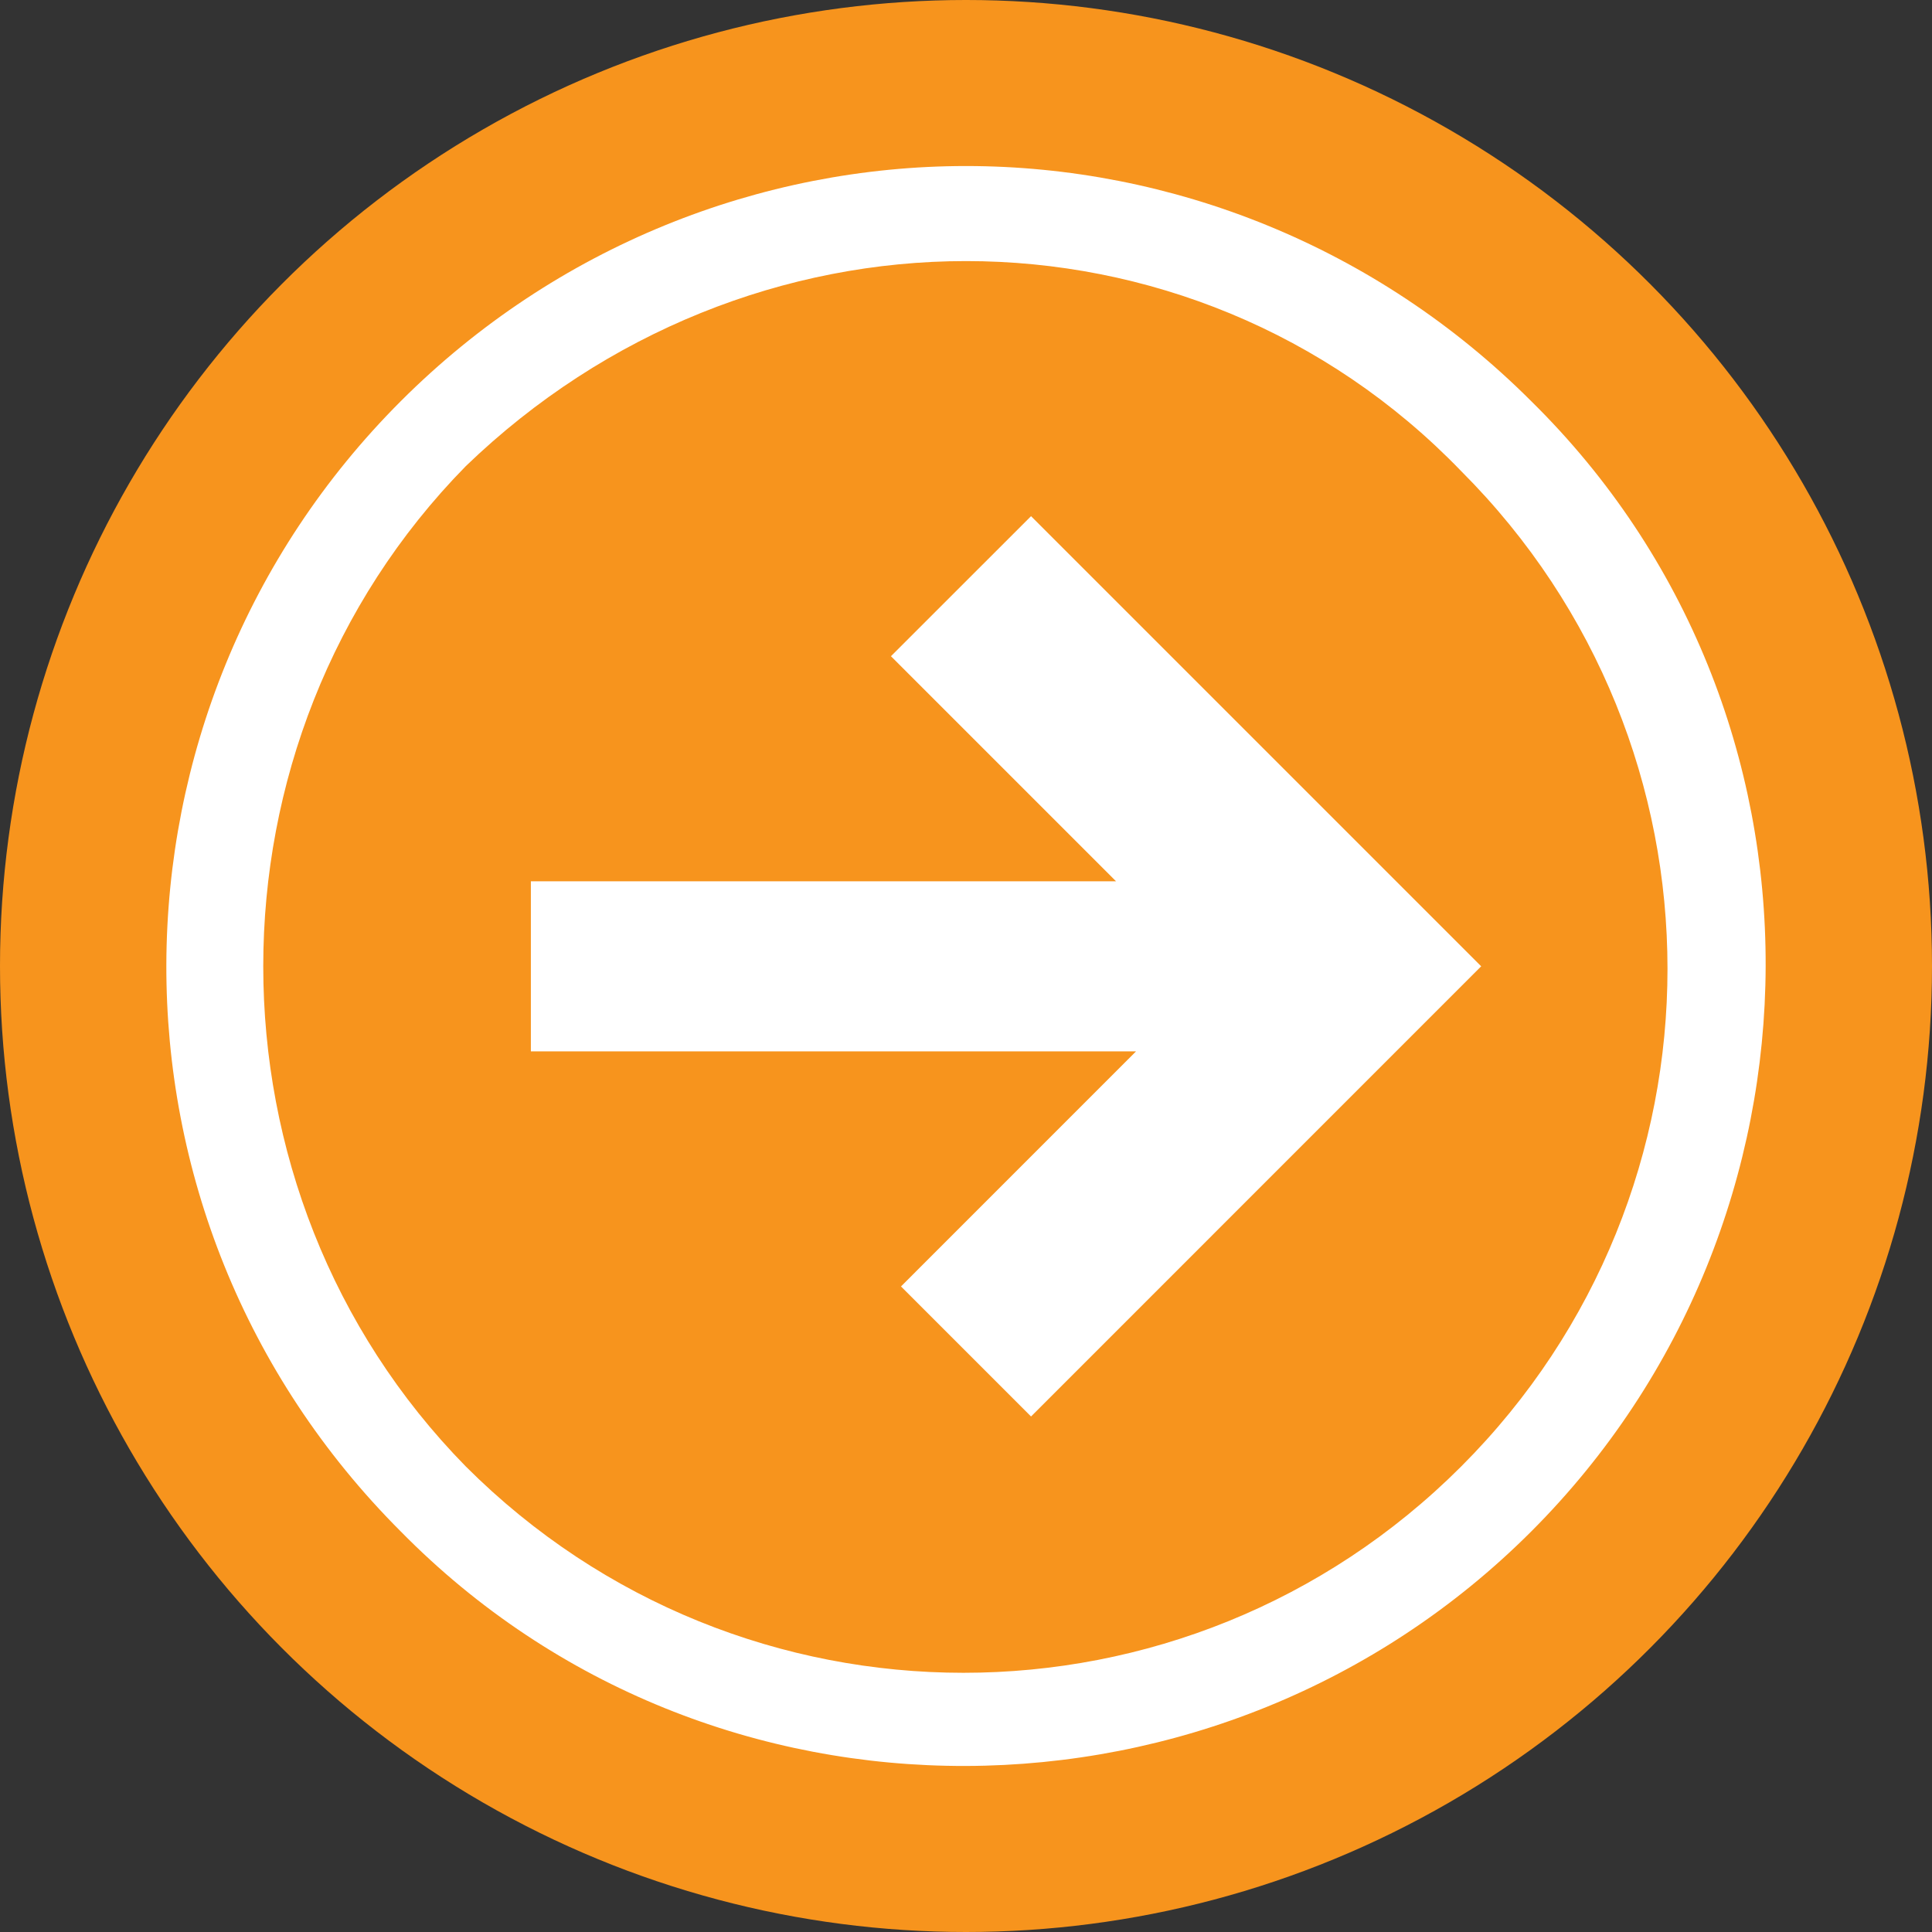
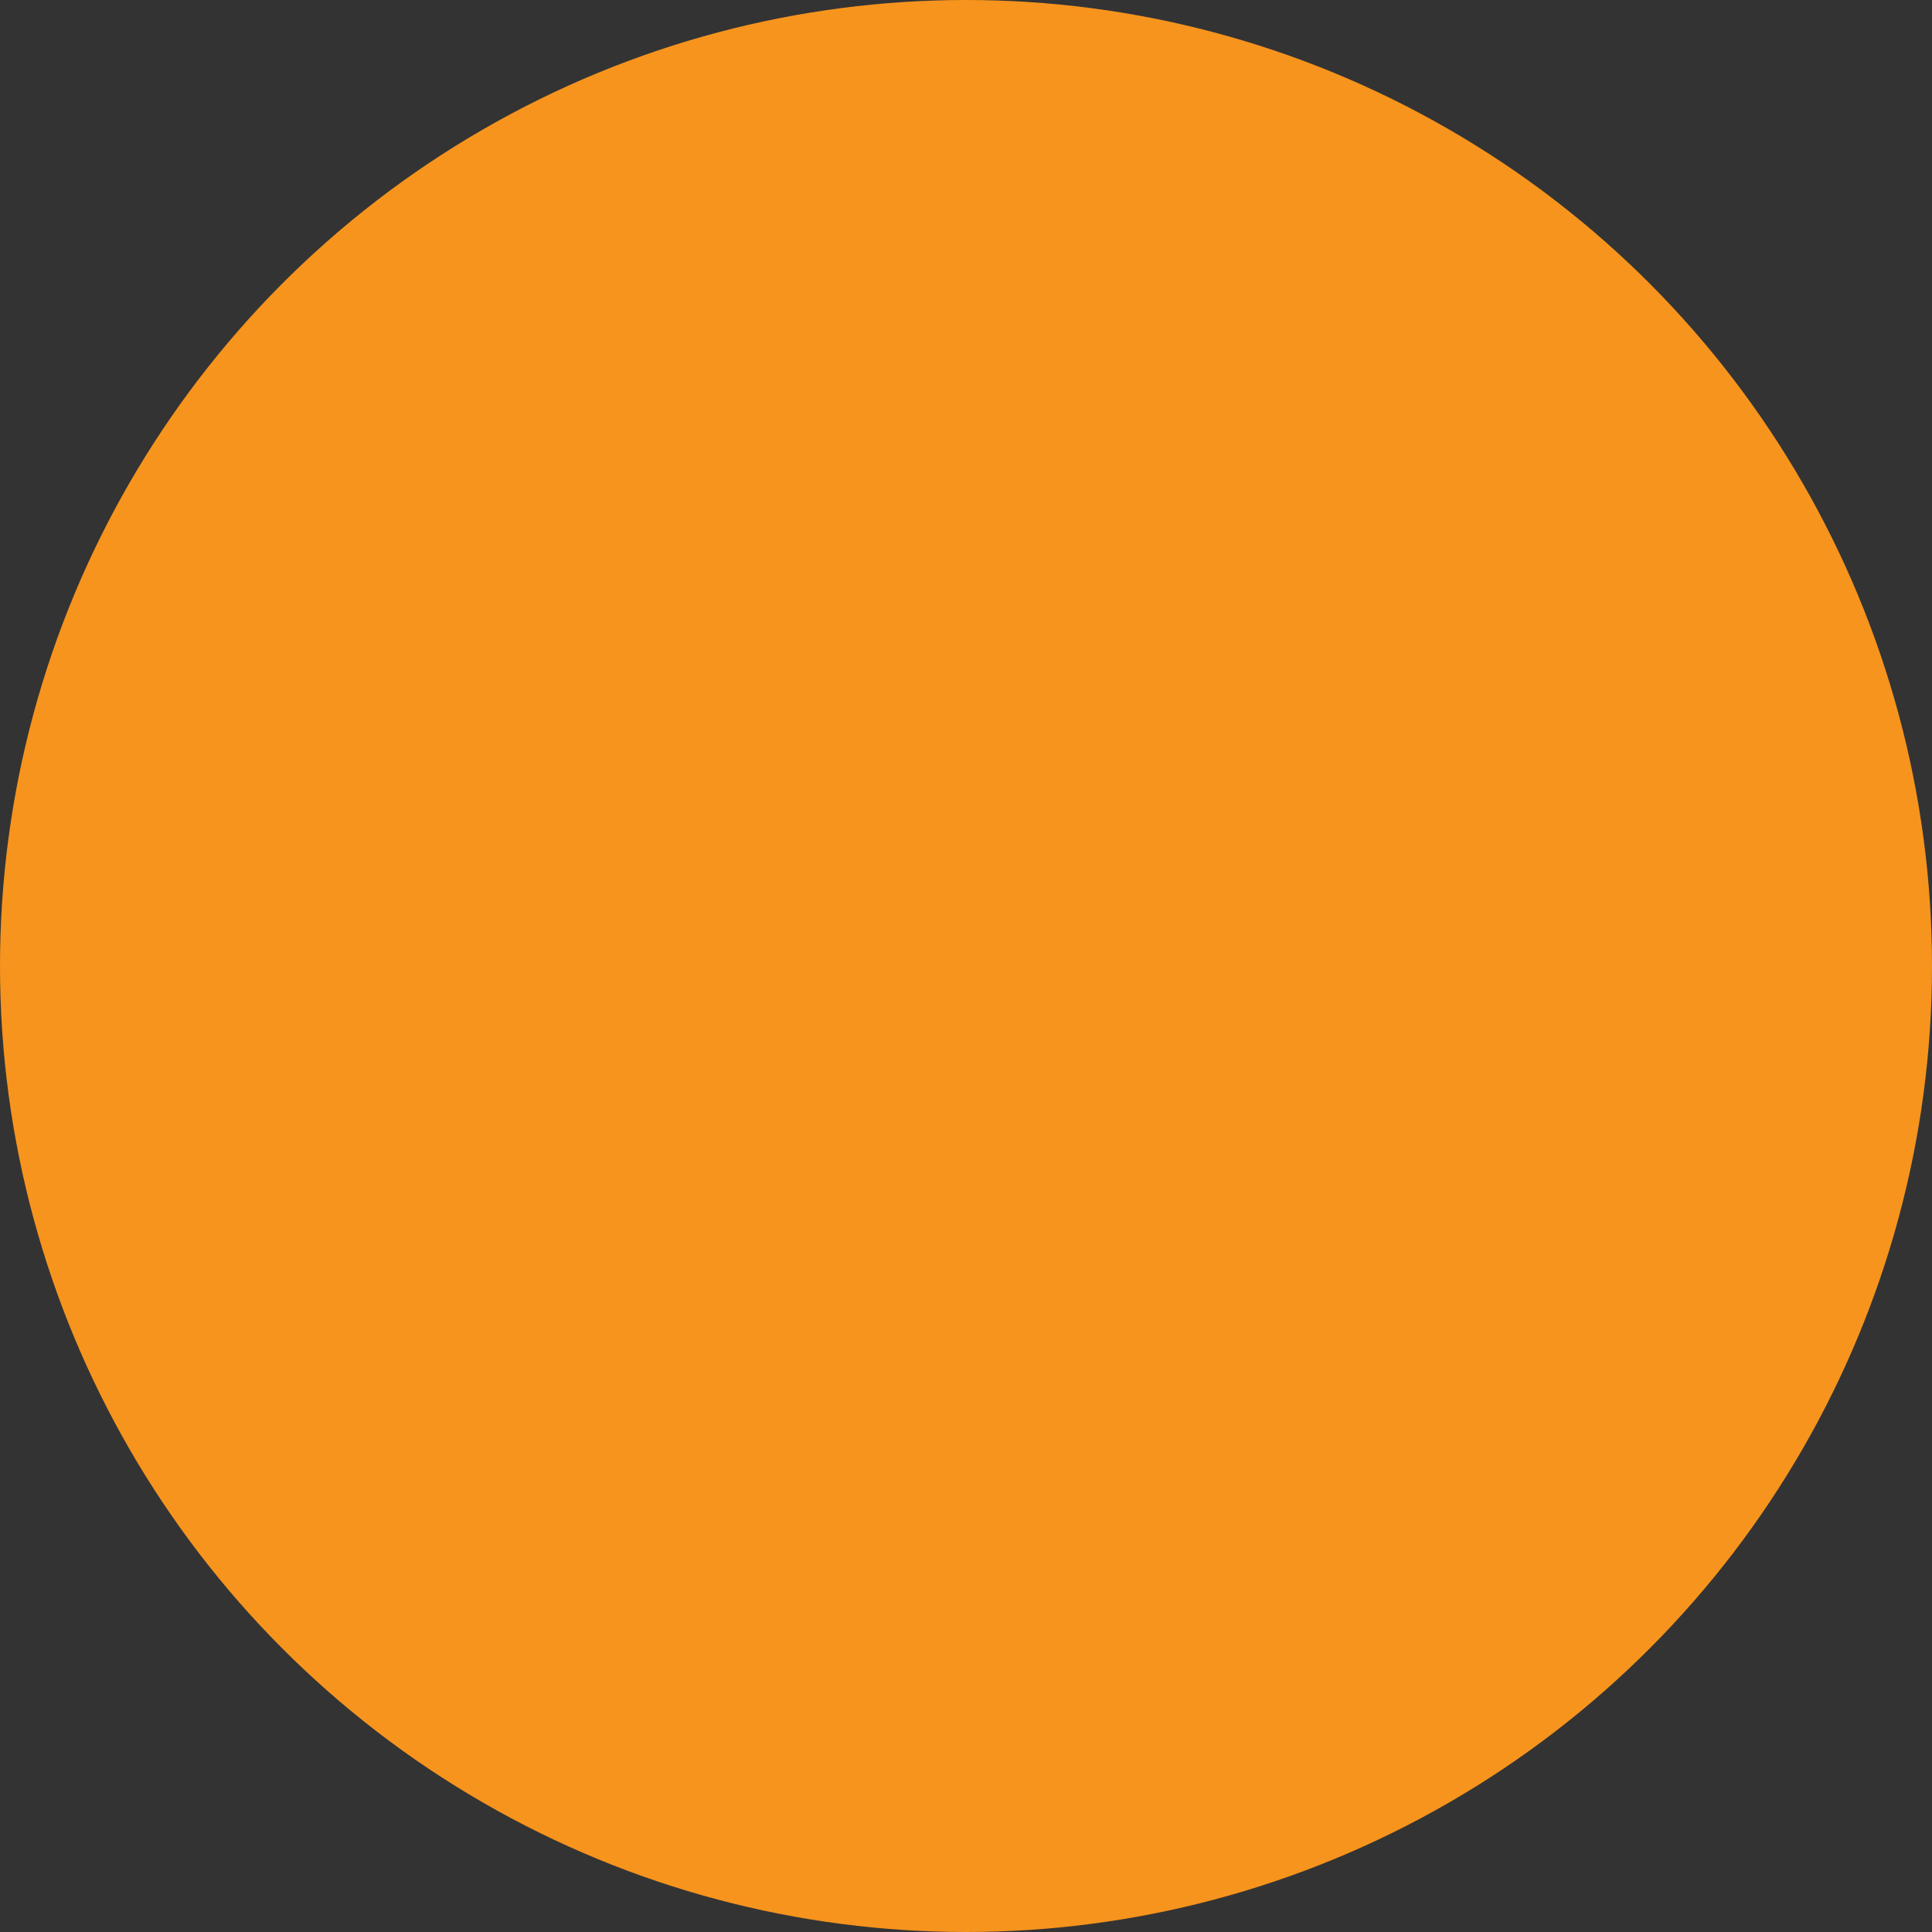
<svg xmlns="http://www.w3.org/2000/svg" height="256" width="256" viewBox="0 0 256 256">
  <rect x="0" y="0" width="256" height="256" fill="#333333" stroke="none" />
  <g>
    <ellipse cy="128" cx="128" ry="128" rx="128" fill="#F7941D" />
-     <path id="path1" transform="rotate(0,128,128) translate(22.04,22) scale(6.625,6.625)  " fill="#FFFFFF" d="M17.295,7.003L26.298,16.006 17.295,25.01 14.694,22.409 19.395,17.707 7.291,17.707 7.291,14.306 18.995,14.306 14.493,9.804z M15.994,1.901C12.393,1.901 8.791,3.301 5.99,6.002 0.588,11.504 0.588,20.508 5.99,26.01 11.492,31.512 20.396,31.512 25.898,26.01 31.4,20.508 31.4,11.605 25.898,6.102 23.197,3.301 19.595,1.901 15.994,1.901z M15.994,0C20.096,0 24.197,1.601 27.298,4.702 33.601,10.904 33.501,21.108 27.298,27.311 21.096,33.513 10.892,33.613 4.69,27.311 -1.613,21.008 -1.513,10.904 4.69,4.702 7.791,1.601 11.892,0 15.994,0z" />
  </g>
</svg>